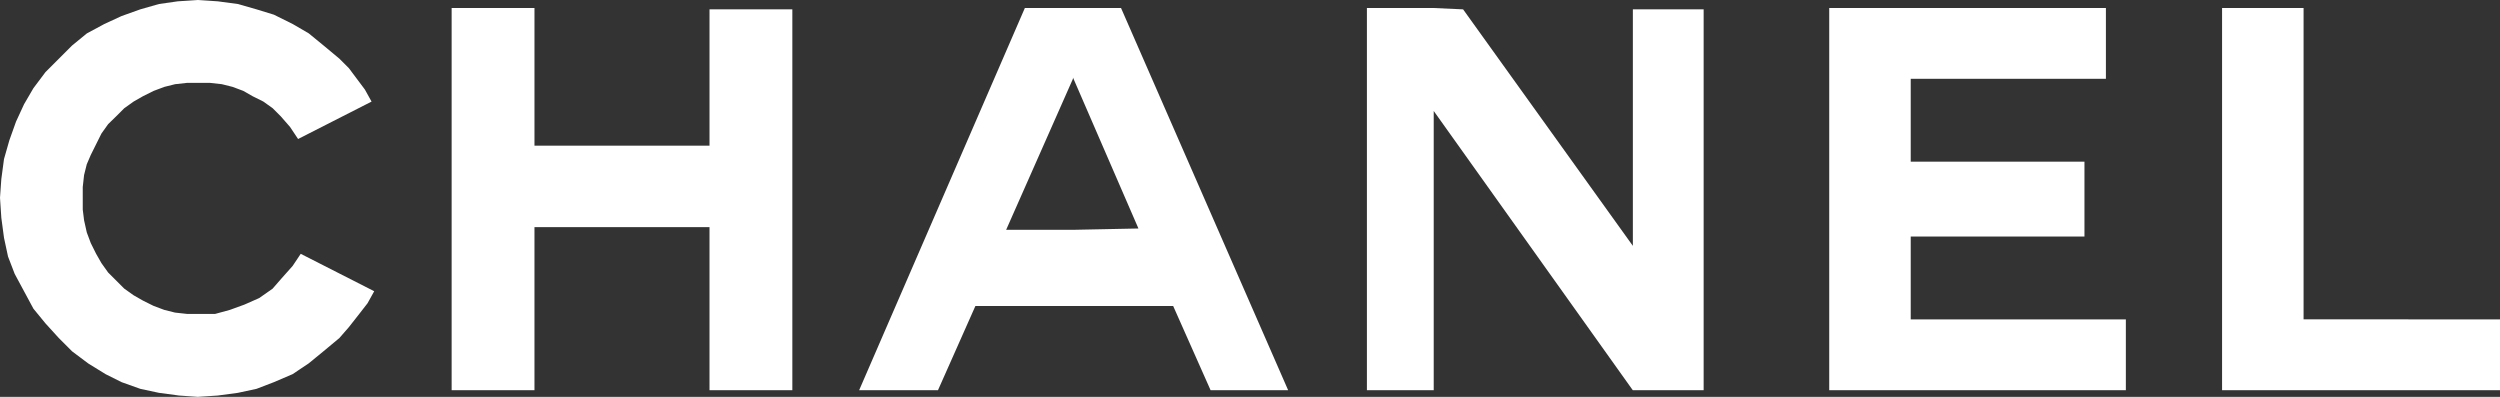
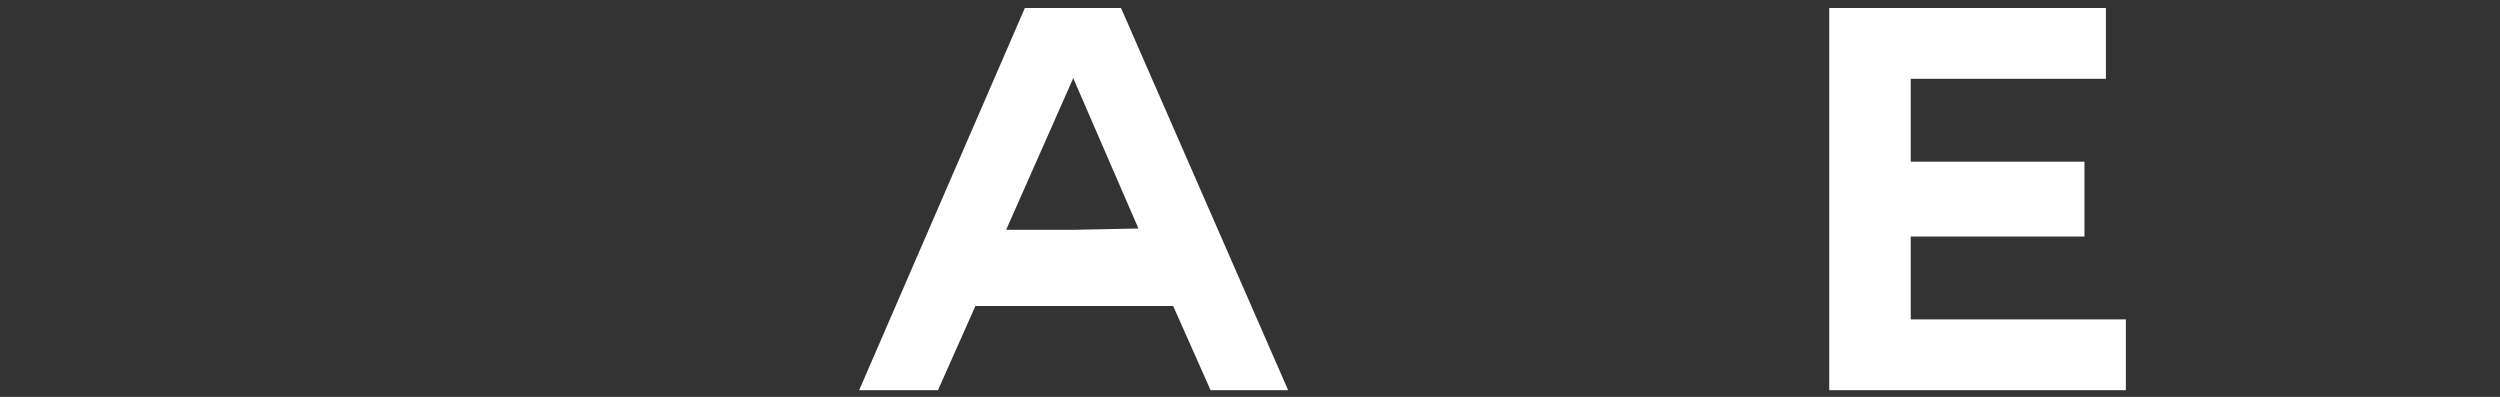
<svg xmlns="http://www.w3.org/2000/svg" id="Chanel" width="116.559" height="18.502" viewBox="0 0 116.559 18.502">
  <rect x="0" y="0" width="116.559" height="18.502" fill="#333333" stroke="none" />
  <path id="Path_1184" data-name="Path 1184" d="M74.268.6H72.025L64.3,18.417h3.676l1.744-3.925h9.22l1.744,3.925H84.3L76.51.6Zm0,10.341H71.153L74.268,3.9V3.839l3.053,7.04Z" transform="translate(-24.243 -0.226)" fill="#fff" fill-rule="evenodd" />
  <path id="Path_1185" data-name="Path 1185" d="M140.7,11.253h8.1V7.764h-8.1V3.9h9.1V.6H136.9V18.417h13.83v-3.3H140.7Z" transform="translate(-51.615 -0.226)" fill="#fff" fill-rule="evenodd" />
-   <path id="Path_1186" data-name="Path 1186" d="M170.1,15.115V.6h-3.8V18.417h12.958v-3.3Z" transform="translate(-62.699 -0.226)" fill="#fff" fill-rule="evenodd" />
-   <path id="Path_1187" data-name="Path 1187" d="M45.823,7.017H37.662V.6H33.8V18.417h3.862v-7.6h8.161v7.6h3.862V.662H45.823Z" transform="translate(-12.743 -0.226)" fill="#fff" fill-rule="evenodd" />
-   <path id="Path_1188" data-name="Path 1188" d="M114.7,11.689,106.785.662,105.415.6H102.3V18.417h3.115V5.4l9.282,13.02H118V.662h-3.3Z" transform="translate(-38.57 -0.226)" fill="#fff" fill-rule="evenodd" />
-   <path id="Path_1189" data-name="Path 1189" d="M13.643,12.4l-.5.561-.436.5-.623.436L11.4,14.2l-.685.249-.685.187H8.722l-.561-.062-.5-.125-.5-.187-.5-.249-.436-.249-.436-.311-.374-.374-.374-.374-.311-.436-.249-.436-.249-.5-.187-.5-.125-.561-.062-.5V8.722l.062-.561.125-.5.187-.436.249-.5.249-.5.311-.436L5.42,5.42l.374-.374.436-.311.436-.249.5-.249.5-.187.5-.125.561-.062H9.781l.561.062.5.125.5.187.436.249.5.249.436.311.374.374.436.5.374.561,3.426-1.744-.311-.561-.374-.5-.374-.5-.436-.436-.748-.623-.685-.561-.748-.436L12.771.685l-.81-.249L11.089.187,10.154.062,9.22,0,8.286.062,7.413.187,6.541.436,5.669.748l-.81.374-.81.436-.685.561-.623.623-.623.623-.561.748-.436.748-.374.81-.311.872-.249.872-.125.934L0,9.22l.062.934.125.934.187.872.311.81.436.81.436.81.561.685.623.685.623.623.748.561.81.5.748.374.872.311.872.187.934.125.872.062.934-.062.934-.125.872-.187.81-.311.872-.374.748-.5.685-.561.748-.623.436-.5L16.7,14.7l.436-.561.311-.561-3.426-1.744Z" fill="#fff" fill-rule="evenodd" />
</svg>